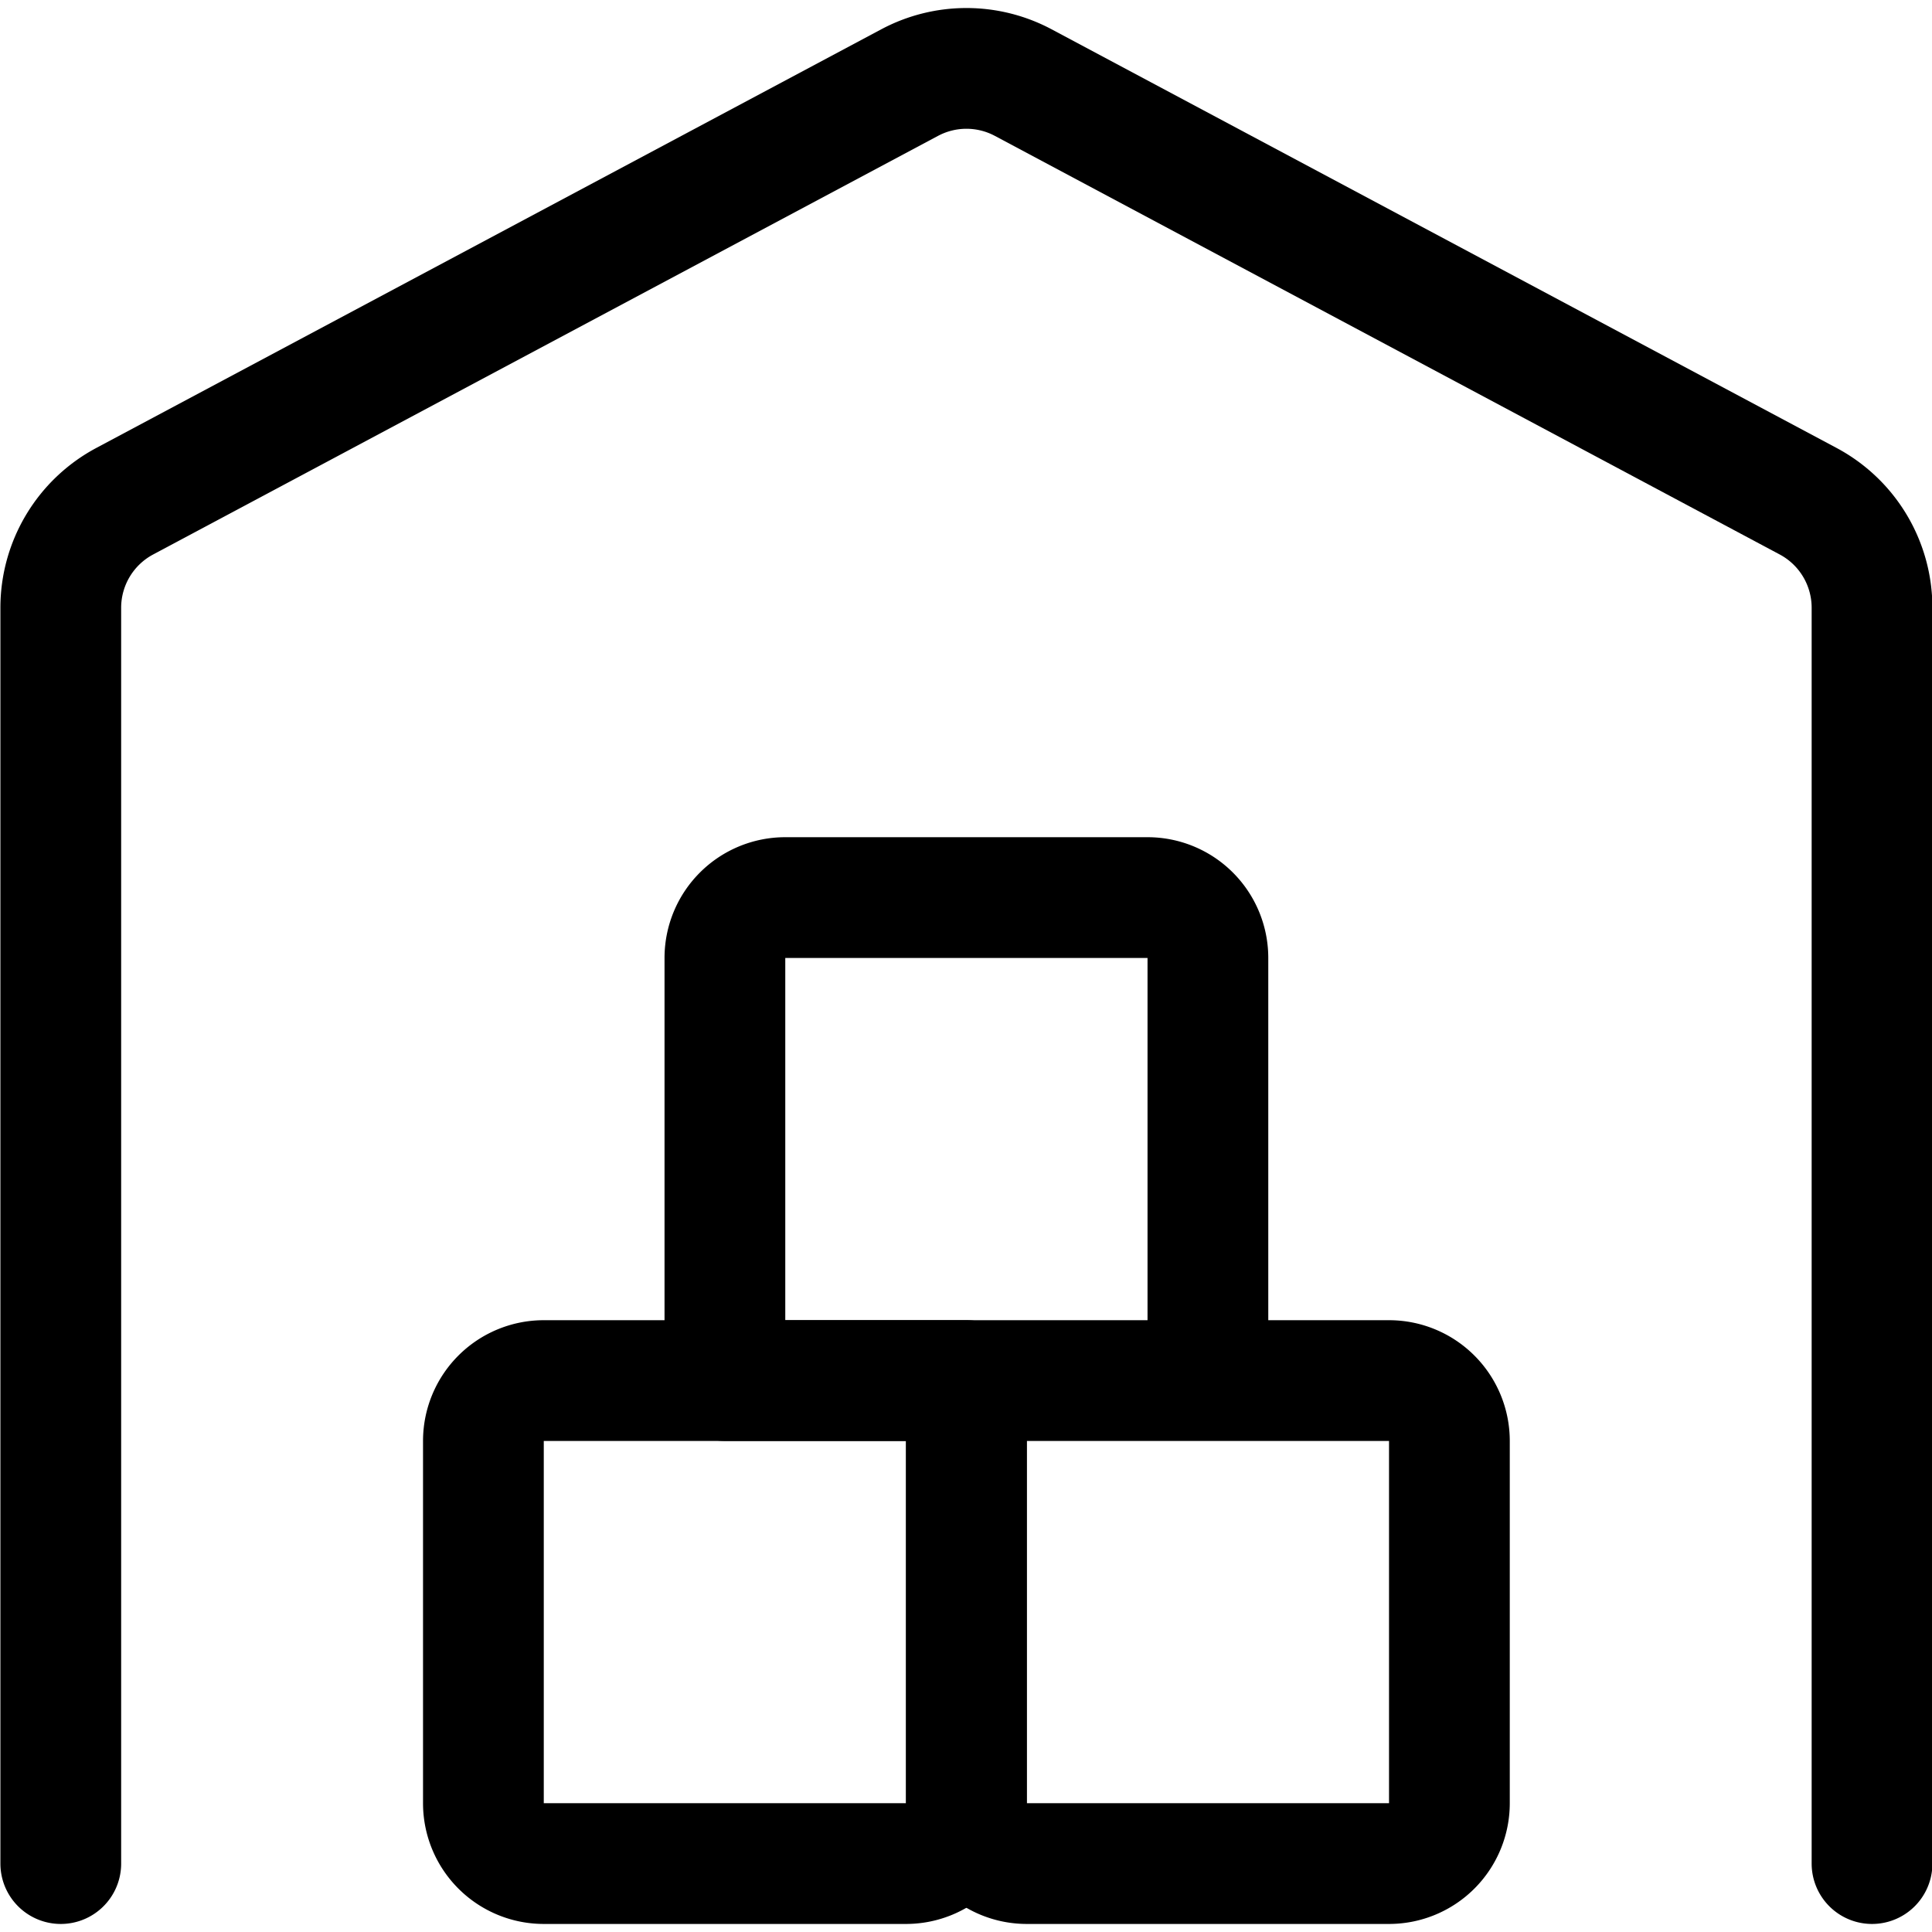
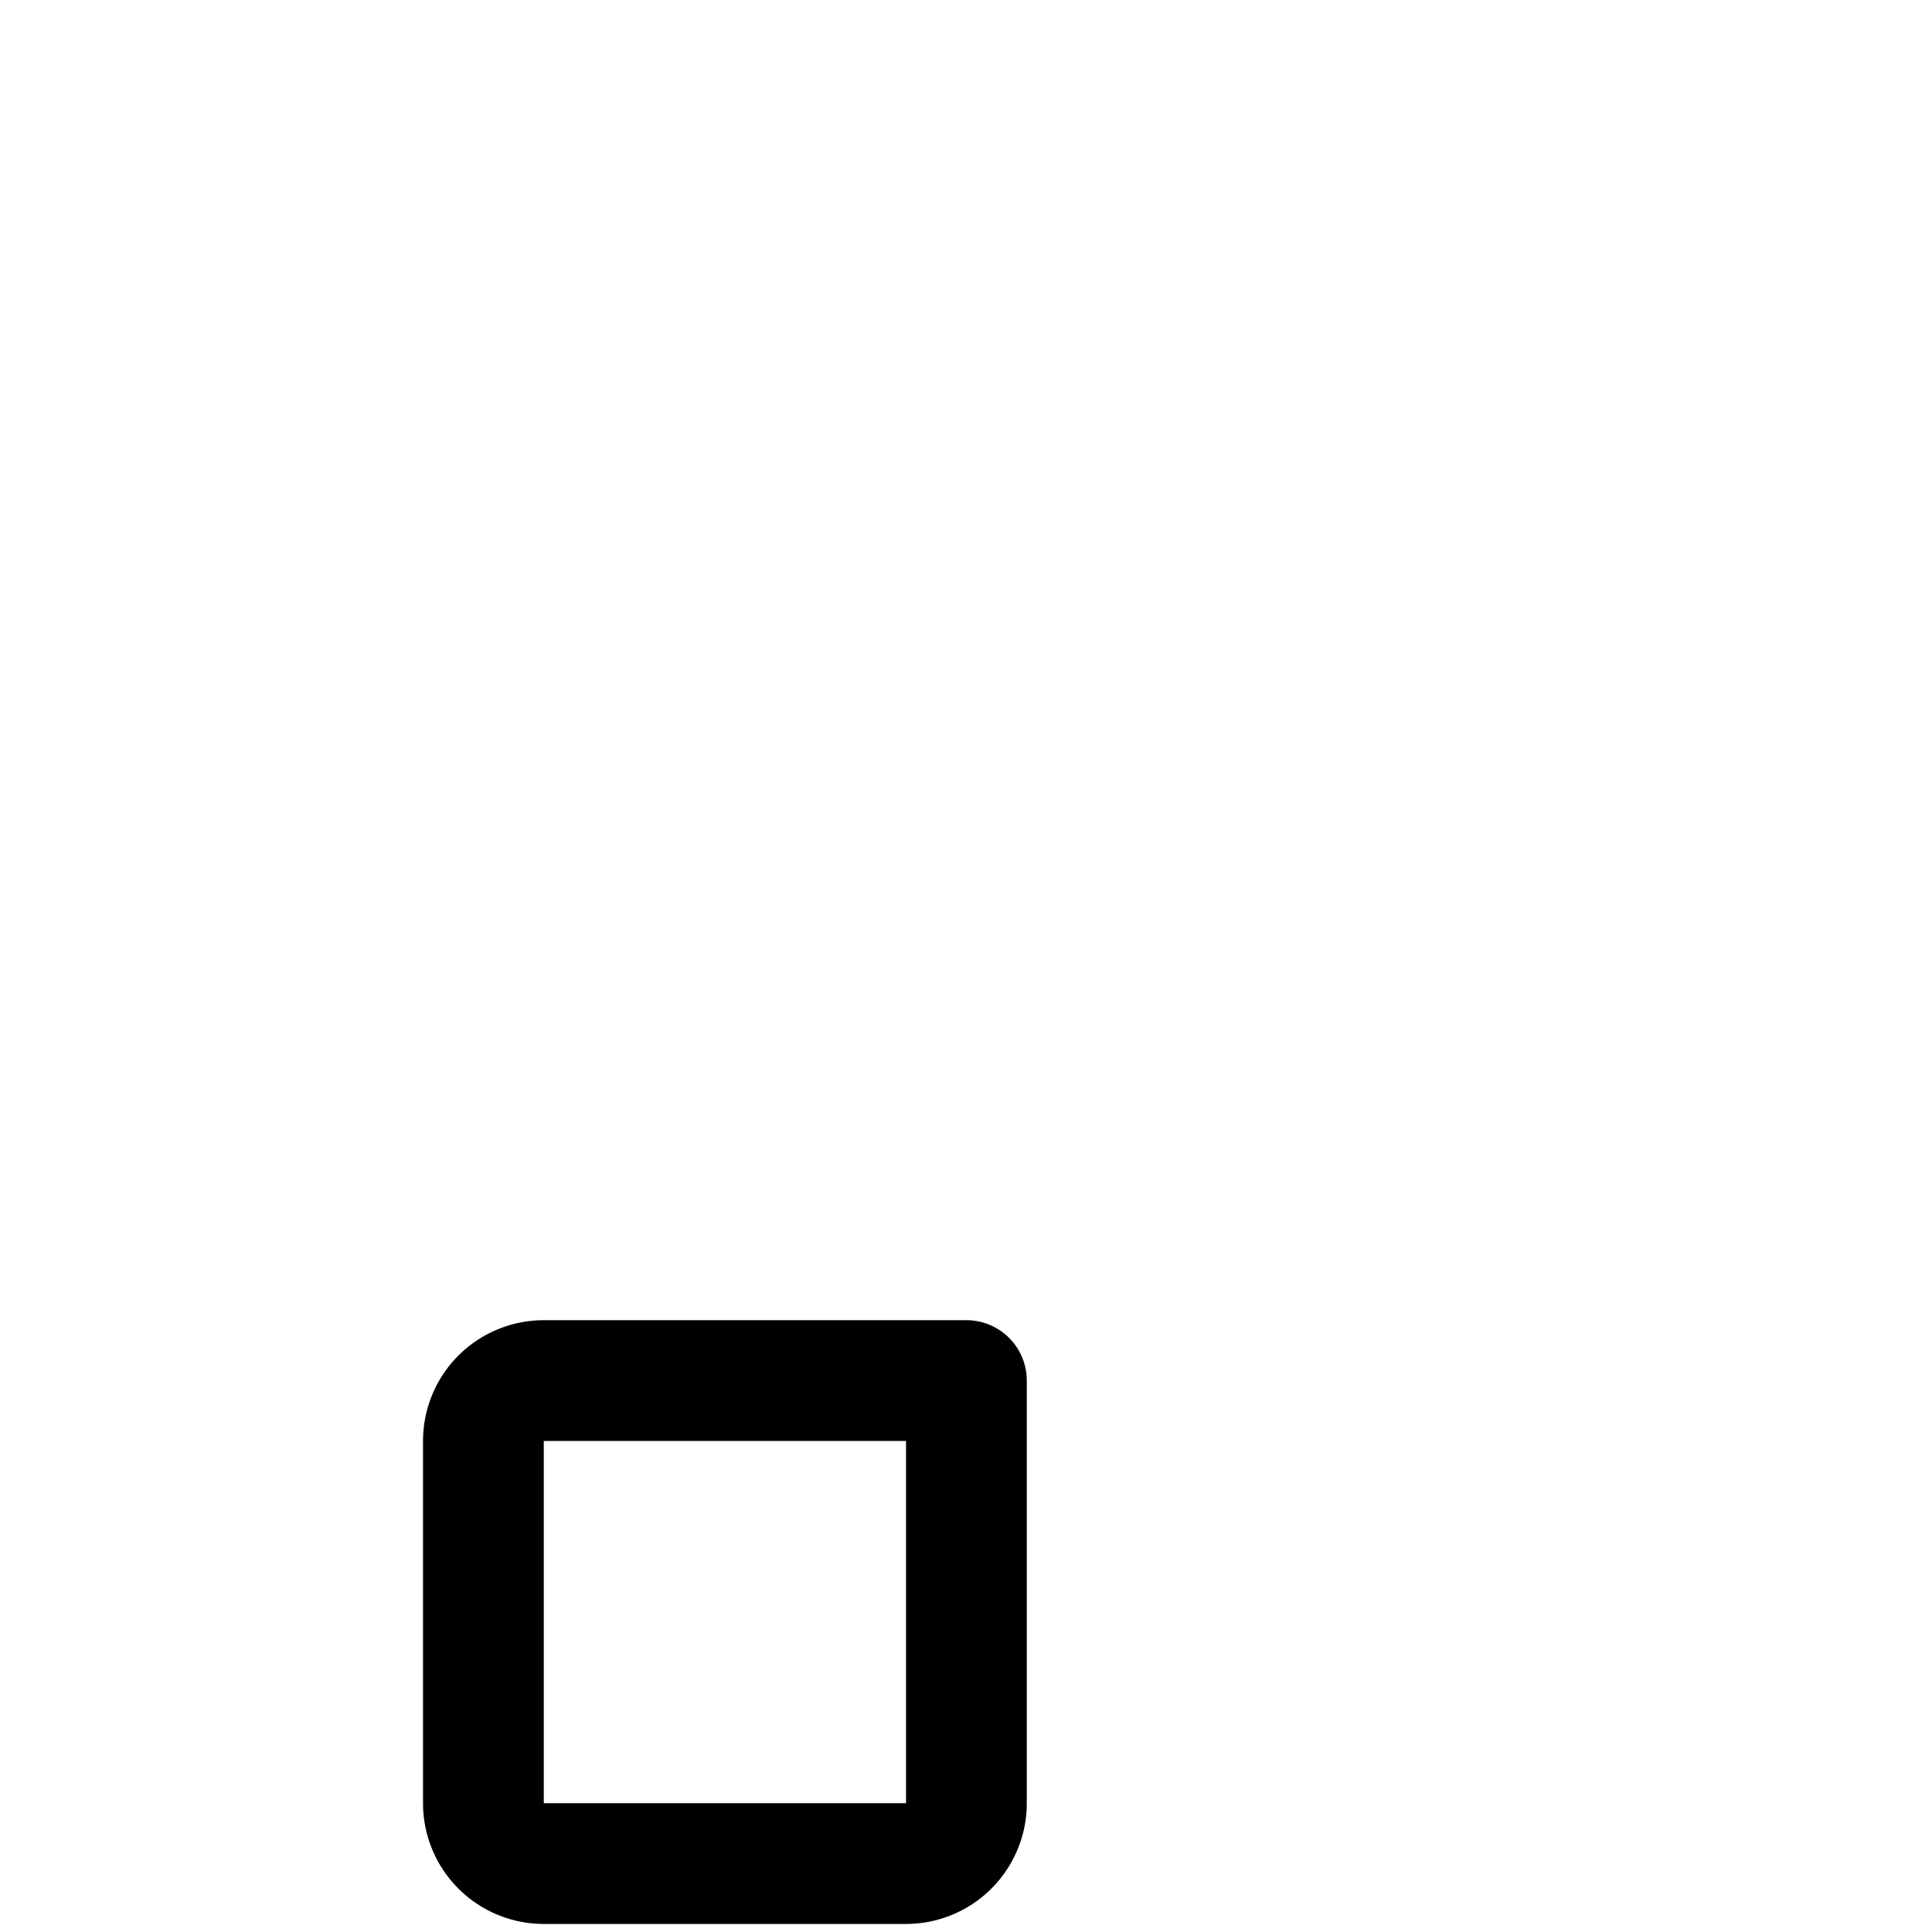
<svg xmlns="http://www.w3.org/2000/svg" width="24" height="24" viewBox="0 0 24 24">
  <g fill="none" stroke="currentColor" stroke-linecap="round" stroke-linejoin="round" stroke-width="1.5">
    <path d="M12.005 17.15h-5.25a.75.75 0 0 0-.75.75v4.5a.75.75 0 0 0 .75.75h4.5a.75.75 0 0 0 .75-.75z" />
-     <path d="M17.255 17.15h-5.25v5.25a.75.75 0 0 0 .75.75h4.5a.75.75 0 0 0 .75-.75v-4.5a.75.75 0 0 0-.75-.75m-3-6h-4.5a.75.75 0 0 0-.75.75v5.25h6V11.9a.75.75 0 0 0-.75-.75" />
-     <path d="M23.255 23.15V7.55a1.5 1.5 0 0 0-.794-1.324l-9.75-5.2a1.5 1.5 0 0 0-1.411 0l-9.75 5.2A1.5 1.5 0 0 0 .755 7.55v15.6" />
  </g>
</svg>